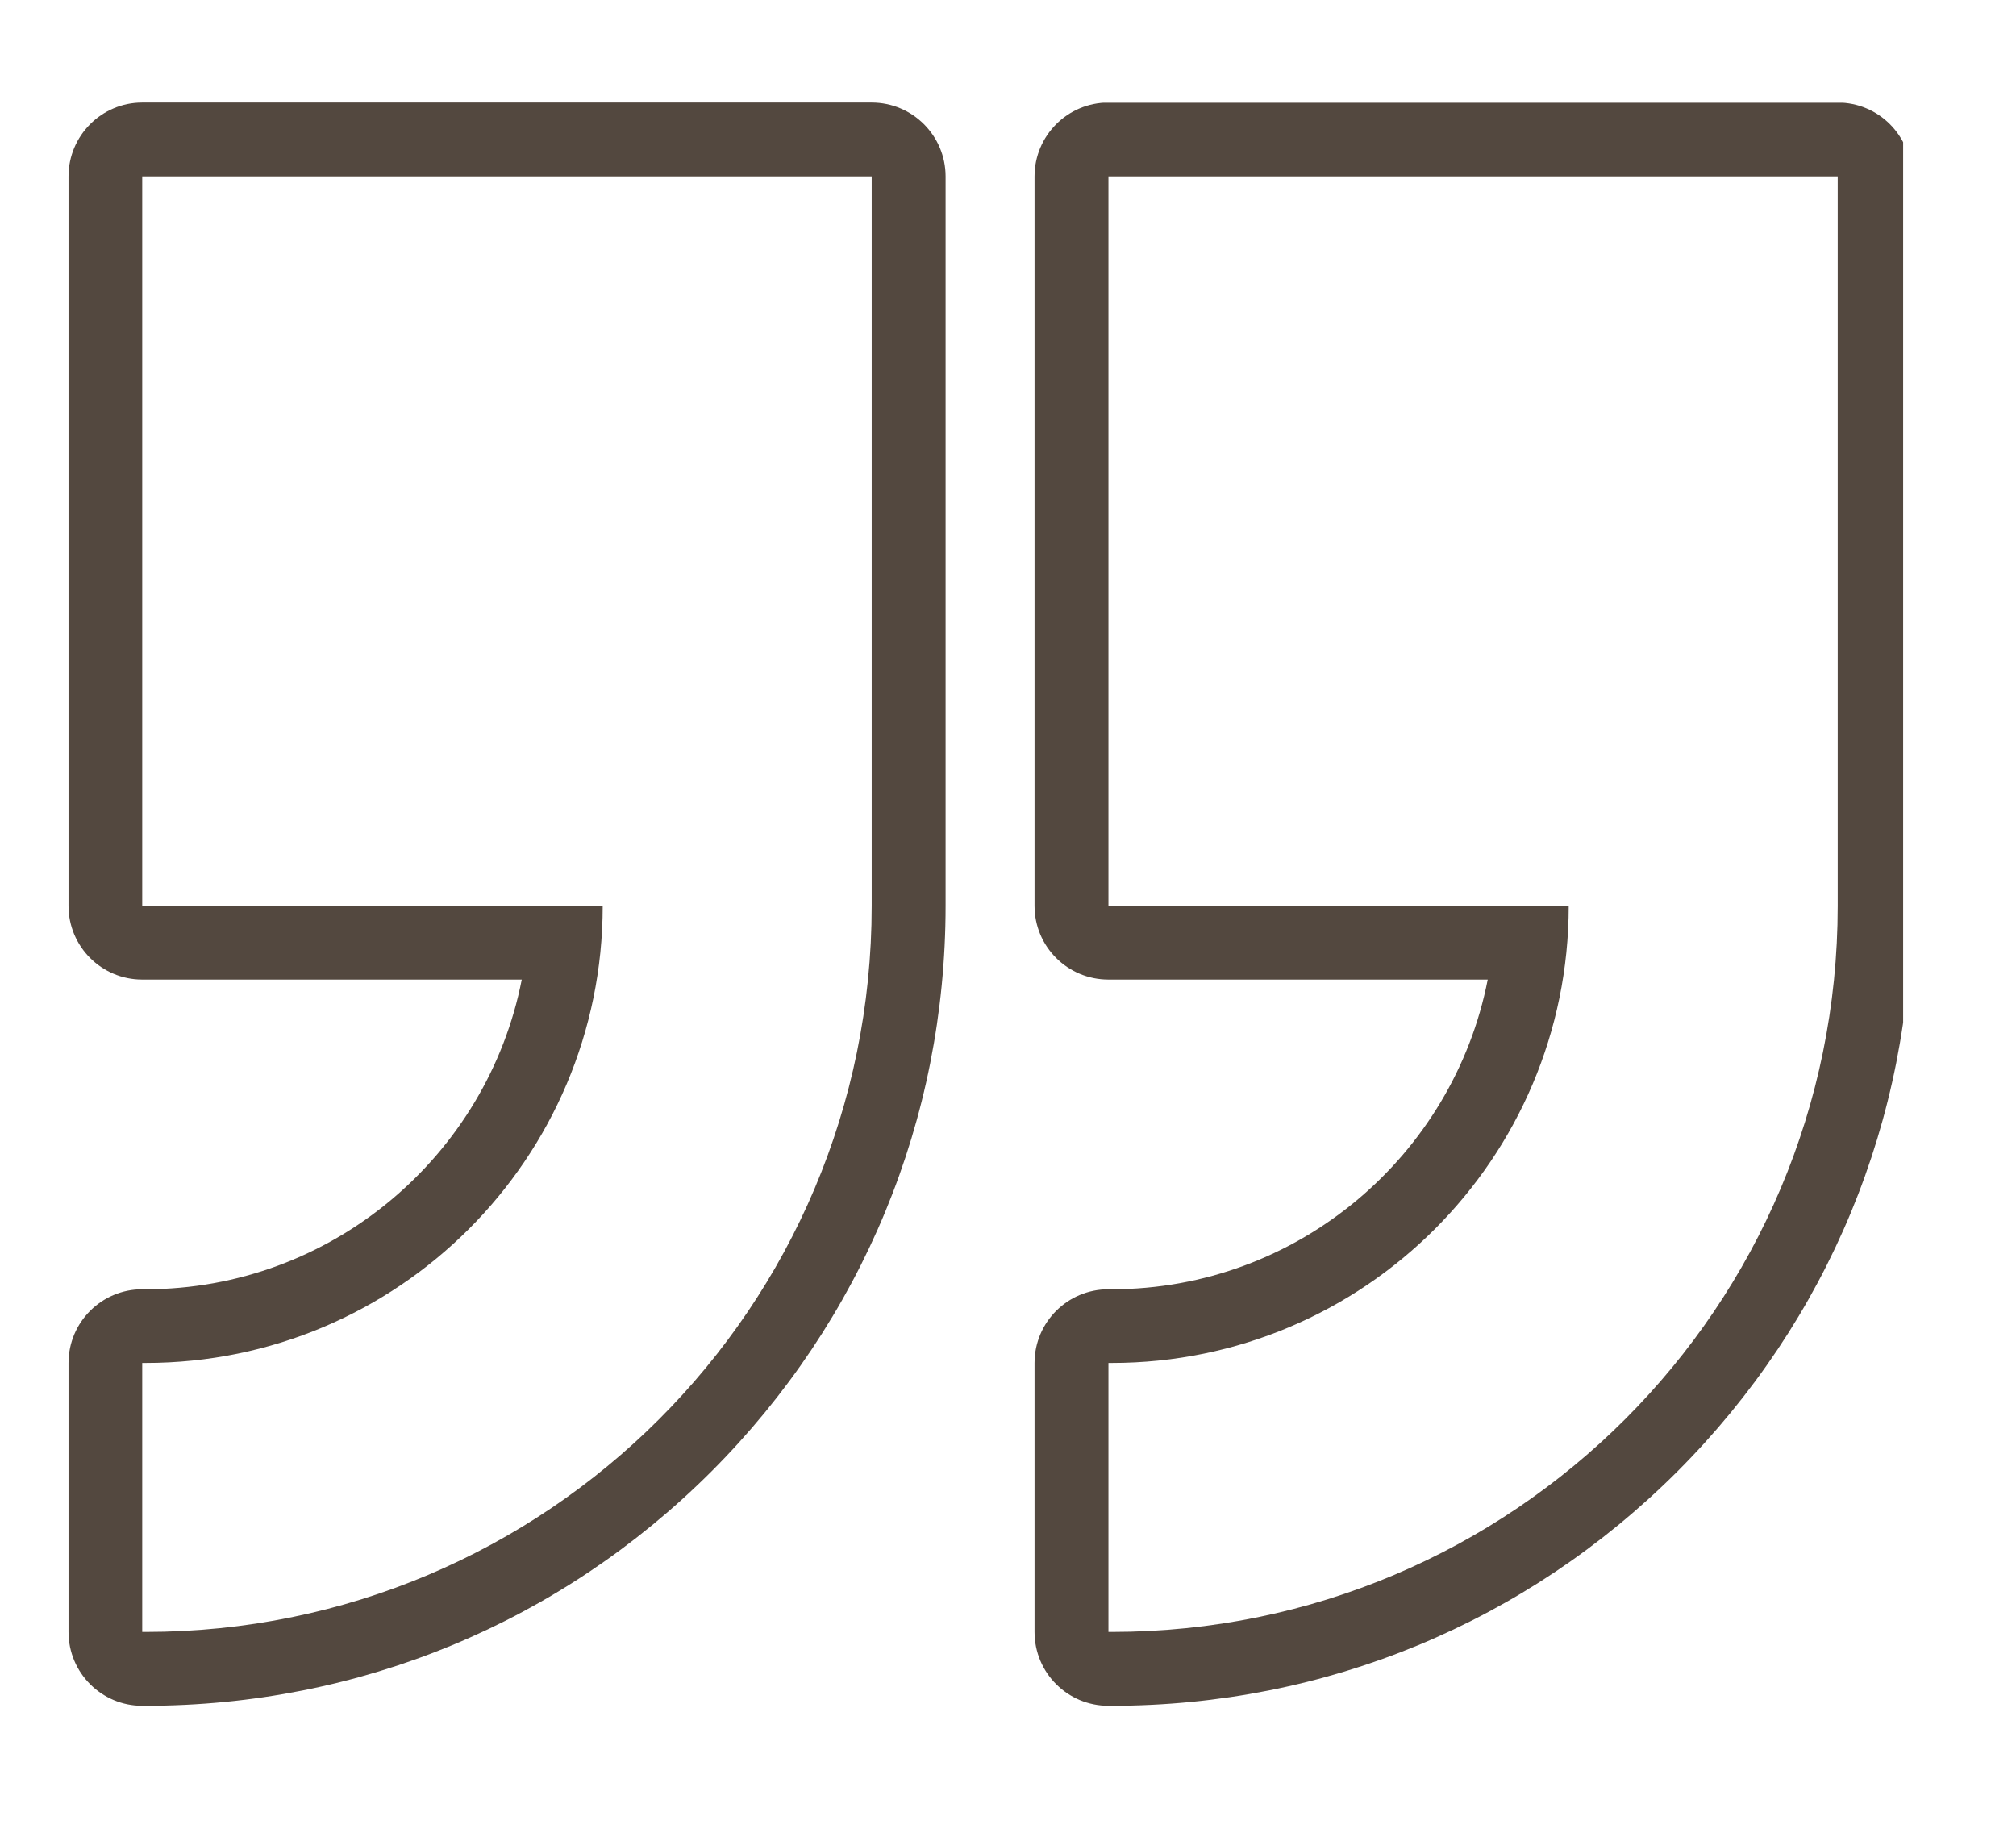
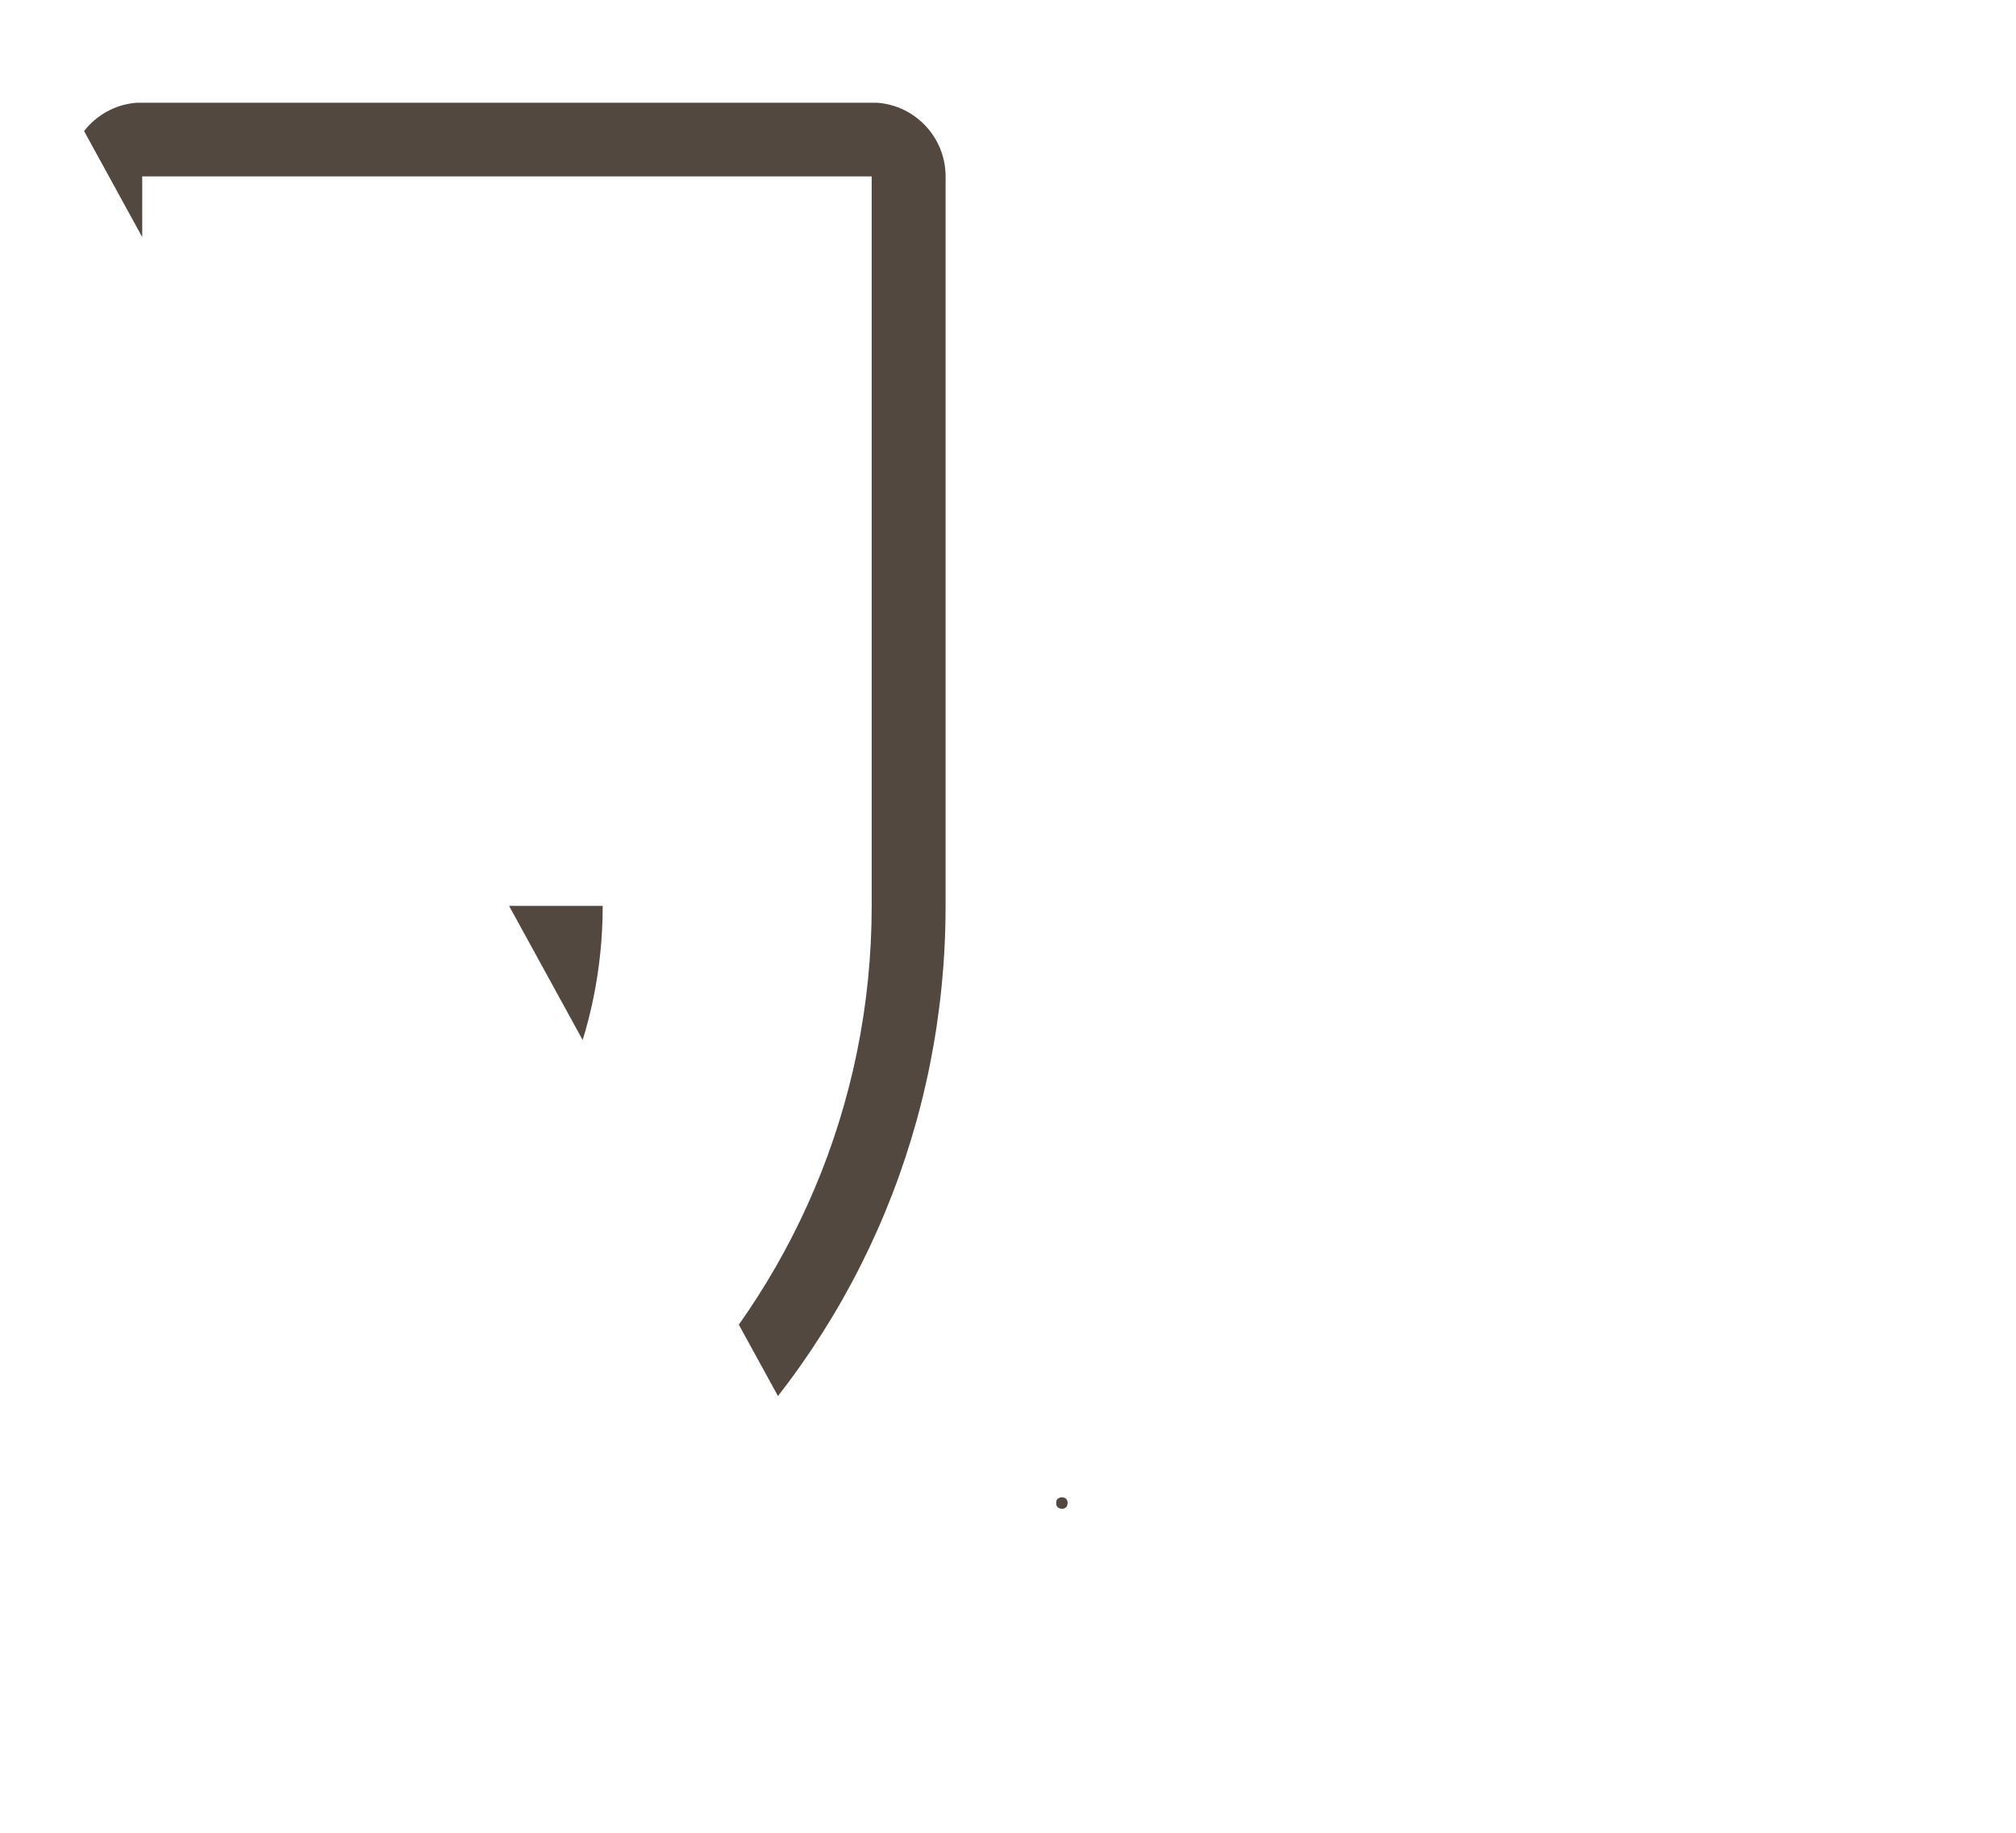
<svg xmlns="http://www.w3.org/2000/svg" width="55" zoomAndPan="magnify" viewBox="0 0 41.25 37.5" height="50" preserveAspectRatio="xMidYMid meet" version="1.0">
  <defs>
    <g />
    <clipPath id="aeb57b9dfa">
-       <path d="M 1.402 2.102 L 19.395 2.102 L 19.395 34.902 L 1.402 34.902 Z M 1.402 2.102 " clip-rule="nonzero" />
+       <path d="M 1.402 2.102 L 19.395 2.102 L 19.395 34.902 Z M 1.402 2.102 " clip-rule="nonzero" />
    </clipPath>
    <clipPath id="1fc1d6a194">
-       <path d="M 21.105 2.102 L 38.941 2.102 L 38.941 34.902 L 21.105 34.902 Z M 21.105 2.102 " clip-rule="nonzero" />
-     </clipPath>
+       </clipPath>
  </defs>
  <g clip-path="url(#aeb57b9dfa)">
    <path fill="#53483f" d="M 17.836 18.469 L 17.836 18.535 C 17.836 26.742 11.184 33.391 2.977 33.391 L 2.91 33.391 L 2.91 27.887 L 2.977 27.887 C 8.145 27.887 12.332 23.699 12.332 18.535 L 2.91 18.535 L 2.91 3.609 L 17.836 3.609 Z M 17.836 2.098 L 2.91 2.098 C 2.078 2.098 1.402 2.777 1.402 3.609 L 1.402 18.535 C 1.402 19.367 2.078 20.043 2.91 20.043 L 10.676 20.043 C 9.969 23.648 6.785 26.379 2.977 26.379 L 2.91 26.379 C 2.078 26.379 1.402 27.055 1.402 27.887 L 1.402 33.391 C 1.402 34.227 2.078 34.902 2.91 34.902 L 2.977 34.902 C 7.352 34.902 11.461 33.199 14.555 30.109 C 17.645 27.016 19.348 22.906 19.348 18.535 L 19.348 3.609 C 19.348 2.777 18.672 2.098 17.836 2.098 " fill-opacity="1" fill-rule="nonzero" />
  </g>
  <g clip-path="url(#1fc1d6a194)">
    <path fill="#53483f" d="M 37.602 18.469 L 37.602 18.535 C 37.602 26.742 30.949 33.391 22.746 33.391 L 22.68 33.391 L 22.68 27.887 L 22.746 27.887 C 27.91 27.887 32.098 23.699 32.098 18.535 L 22.68 18.535 L 22.68 3.609 L 37.602 3.609 Z M 37.602 2.098 L 22.68 2.098 C 21.844 2.098 21.168 2.777 21.168 3.609 L 21.168 18.535 C 21.168 19.367 21.844 20.043 22.68 20.043 L 30.441 20.043 C 29.734 23.648 26.555 26.379 22.746 26.379 L 22.68 26.379 C 21.844 26.379 21.168 27.055 21.168 27.887 L 21.168 33.391 C 21.168 34.227 21.844 34.902 22.68 34.902 L 22.746 34.902 C 27.117 34.902 31.227 33.199 34.32 30.109 C 37.41 27.016 39.113 22.906 39.113 18.535 L 39.113 3.609 C 39.113 2.777 38.438 2.098 37.602 2.098 " fill-opacity="1" fill-rule="nonzero" />
  </g>
  <g fill="#53483f" fill-opacity="1">
    <g transform="translate(21.47, 30.855)">
      <g>
        <path d="M 0.266 0.016 C 0.223 0.016 0.191 0.004 0.172 -0.016 C 0.148 -0.035 0.141 -0.066 0.141 -0.109 C 0.141 -0.141 0.148 -0.164 0.172 -0.188 C 0.191 -0.207 0.223 -0.219 0.266 -0.219 C 0.297 -0.219 0.32 -0.207 0.344 -0.188 C 0.363 -0.164 0.375 -0.141 0.375 -0.109 C 0.375 -0.066 0.363 -0.035 0.344 -0.016 C 0.32 0.004 0.297 0.016 0.266 0.016 Z M 0.266 0.016 " />
      </g>
    </g>
  </g>
</svg>